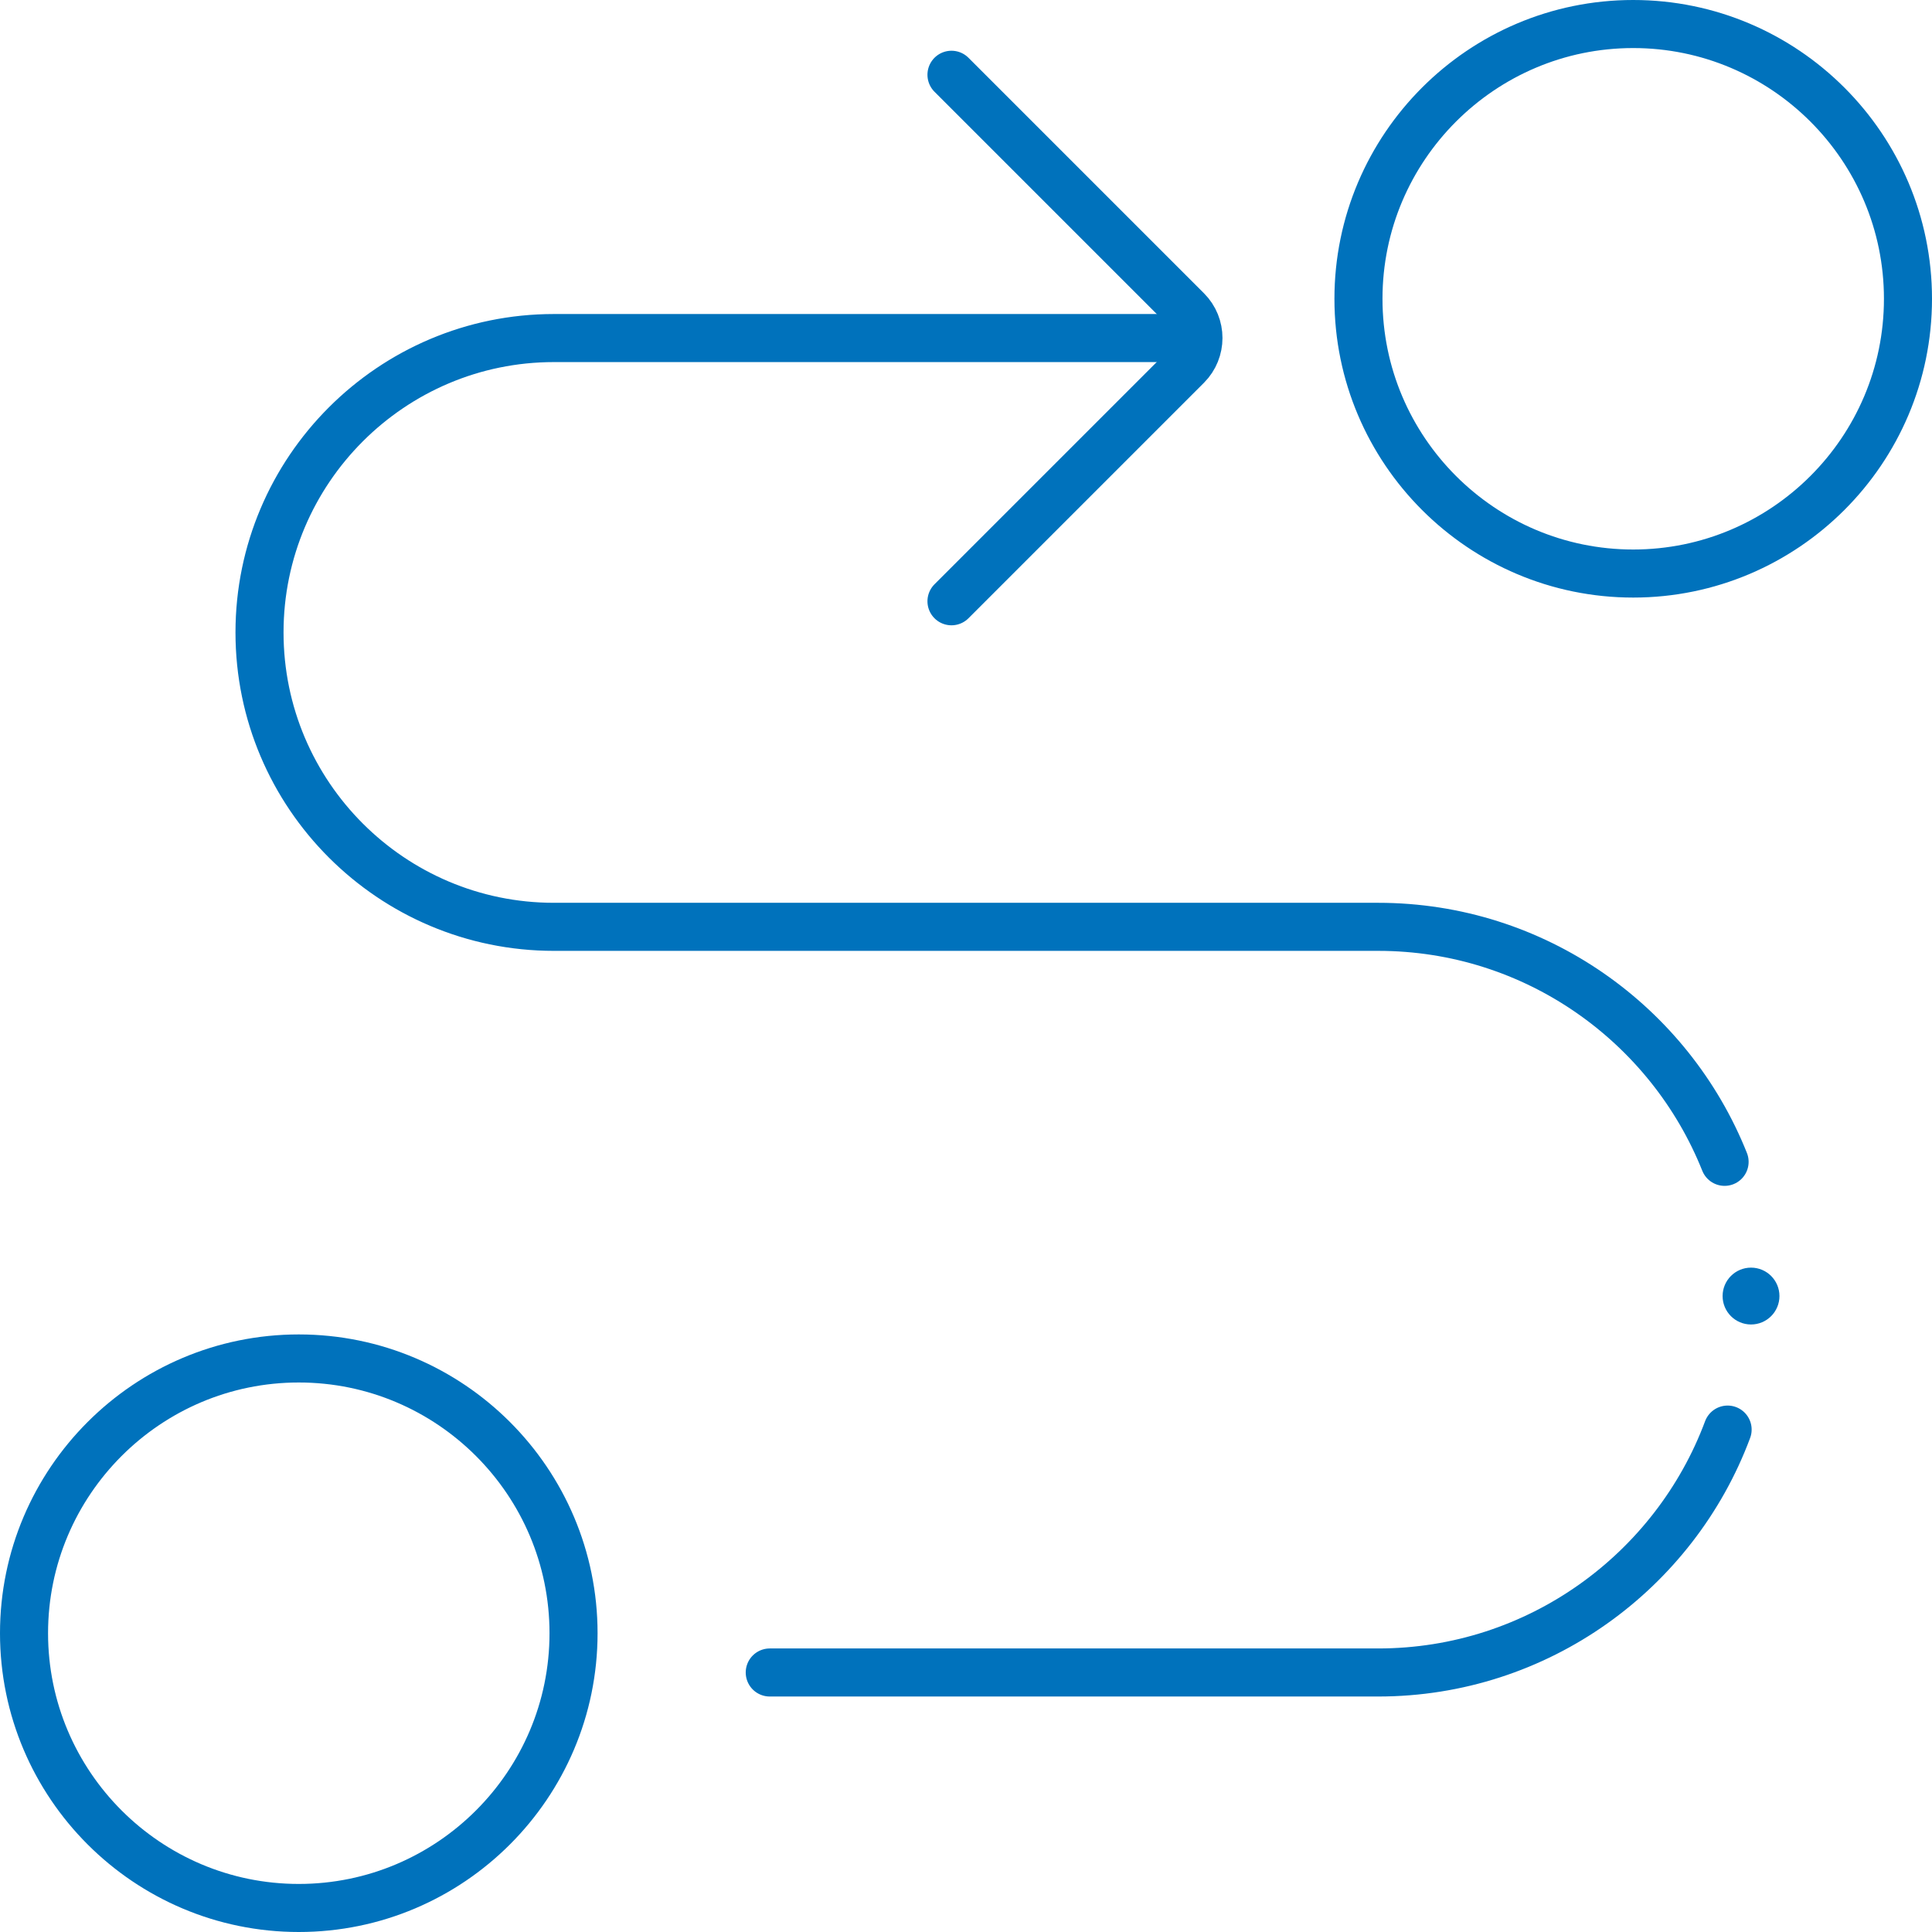
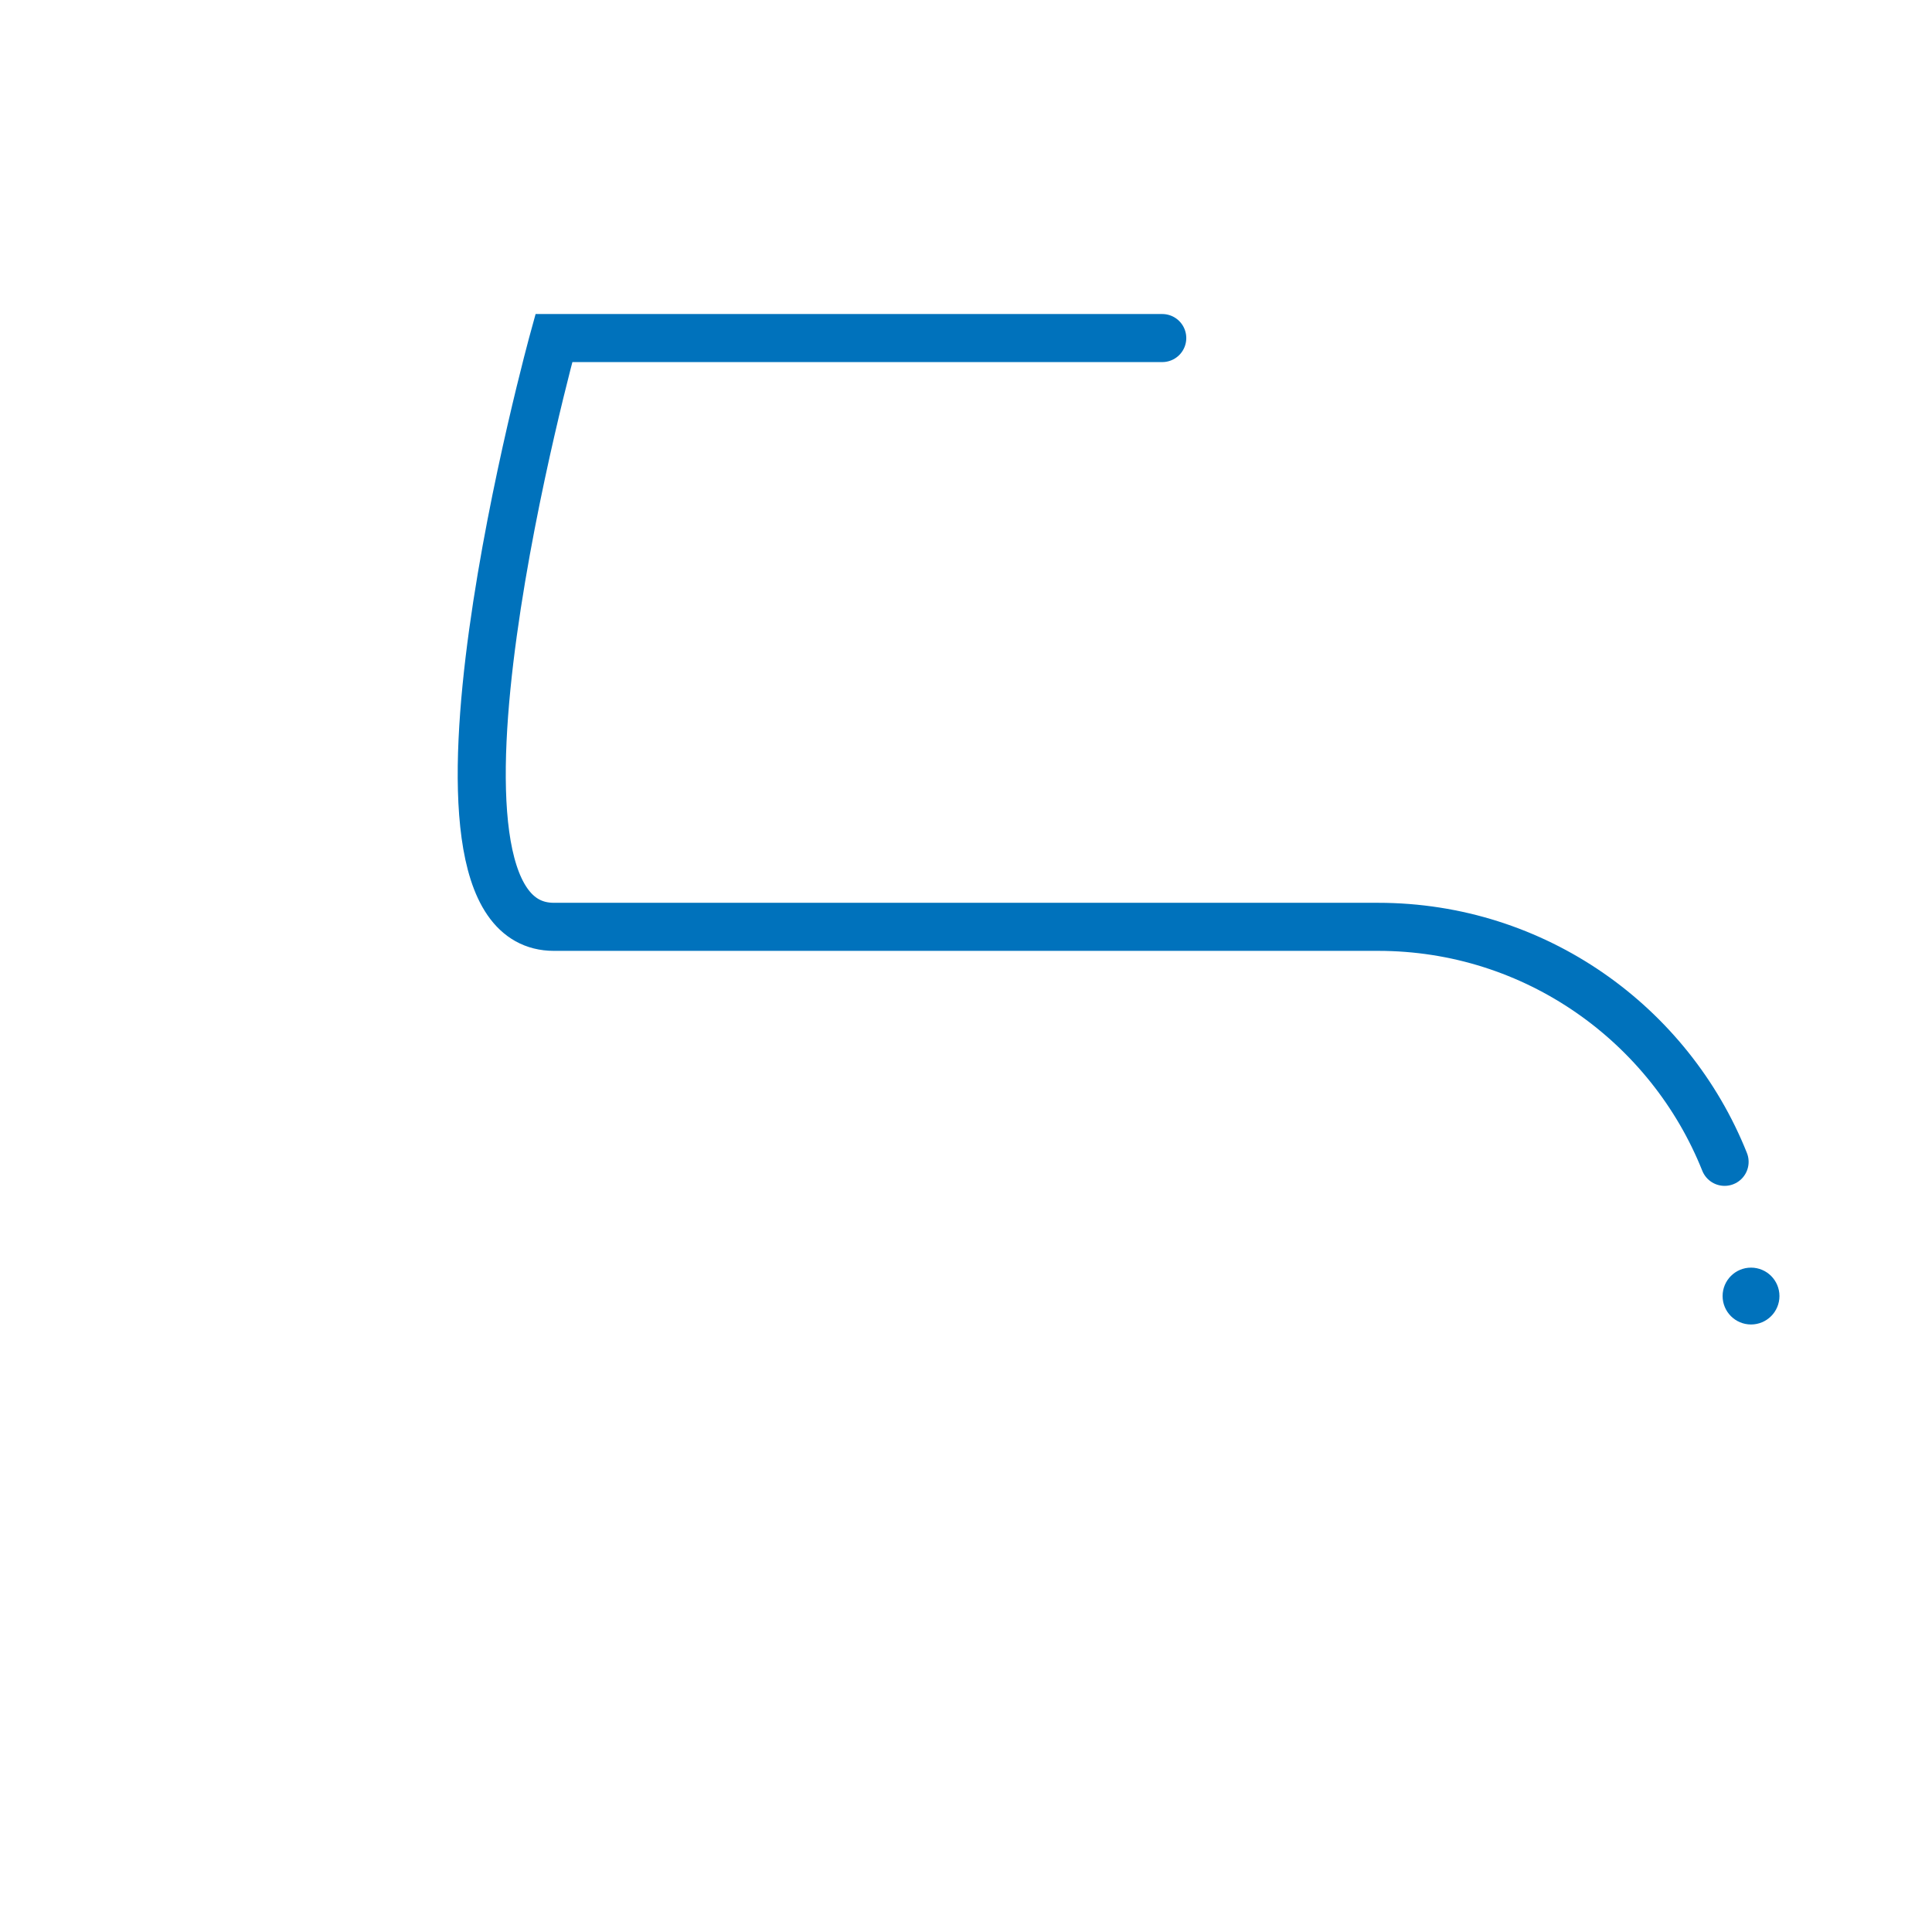
<svg xmlns="http://www.w3.org/2000/svg" id="Layer_2" viewBox="0 0 281.41 281.41" fill="#000000">
  <defs>
    <style>.cls-2 {
  fill: none;
  stroke: #0072BC;
  stroke-linecap: round;
  stroke-miterlimit: 10;
  stroke-width: 7px;
}</style>
  </defs>
  <g id="Layer_2-2">
    <circle cx="255.05" cy="188.78" r="4.14" fill="#0072BC" />
-     <path class="cls-2" d="M43.52 277.91c-22.07 0-40.02-17.95-40.02-40.02s17.95-40.02 40.02-40.02 40.02 17.95 40.02 40.02-17.95 40.02-40.02 40.02zM237.89 83.54c-22.07 0-40.02-17.95-40.02-40.02S215.83 3.5 237.89 3.5s40.02 17.95 40.02 40.02-17.95 40.02-40.02 40.02zm-99.3-72.65l34.3 34.3c2.23 2.23 2.23 5.85 0 8.09l-34.3 34.3m113.05 120.65c-7.7 20.64-27.62 35.38-50.91 35.38h-88.61" />
-     <path class="cls-2" d="M169.29 49.24H80.68c-23.64 0-42.88 19.23-42.88 42.88S57.03 135 80.68 135h120.06c22.86 0 42.46 14.19 50.46 34.23" />
+     <path class="cls-2" d="M169.29 49.24H80.68S57.03 135 80.68 135h120.06c22.86 0 42.46 14.19 50.46 34.23" />
  </g>
</svg>